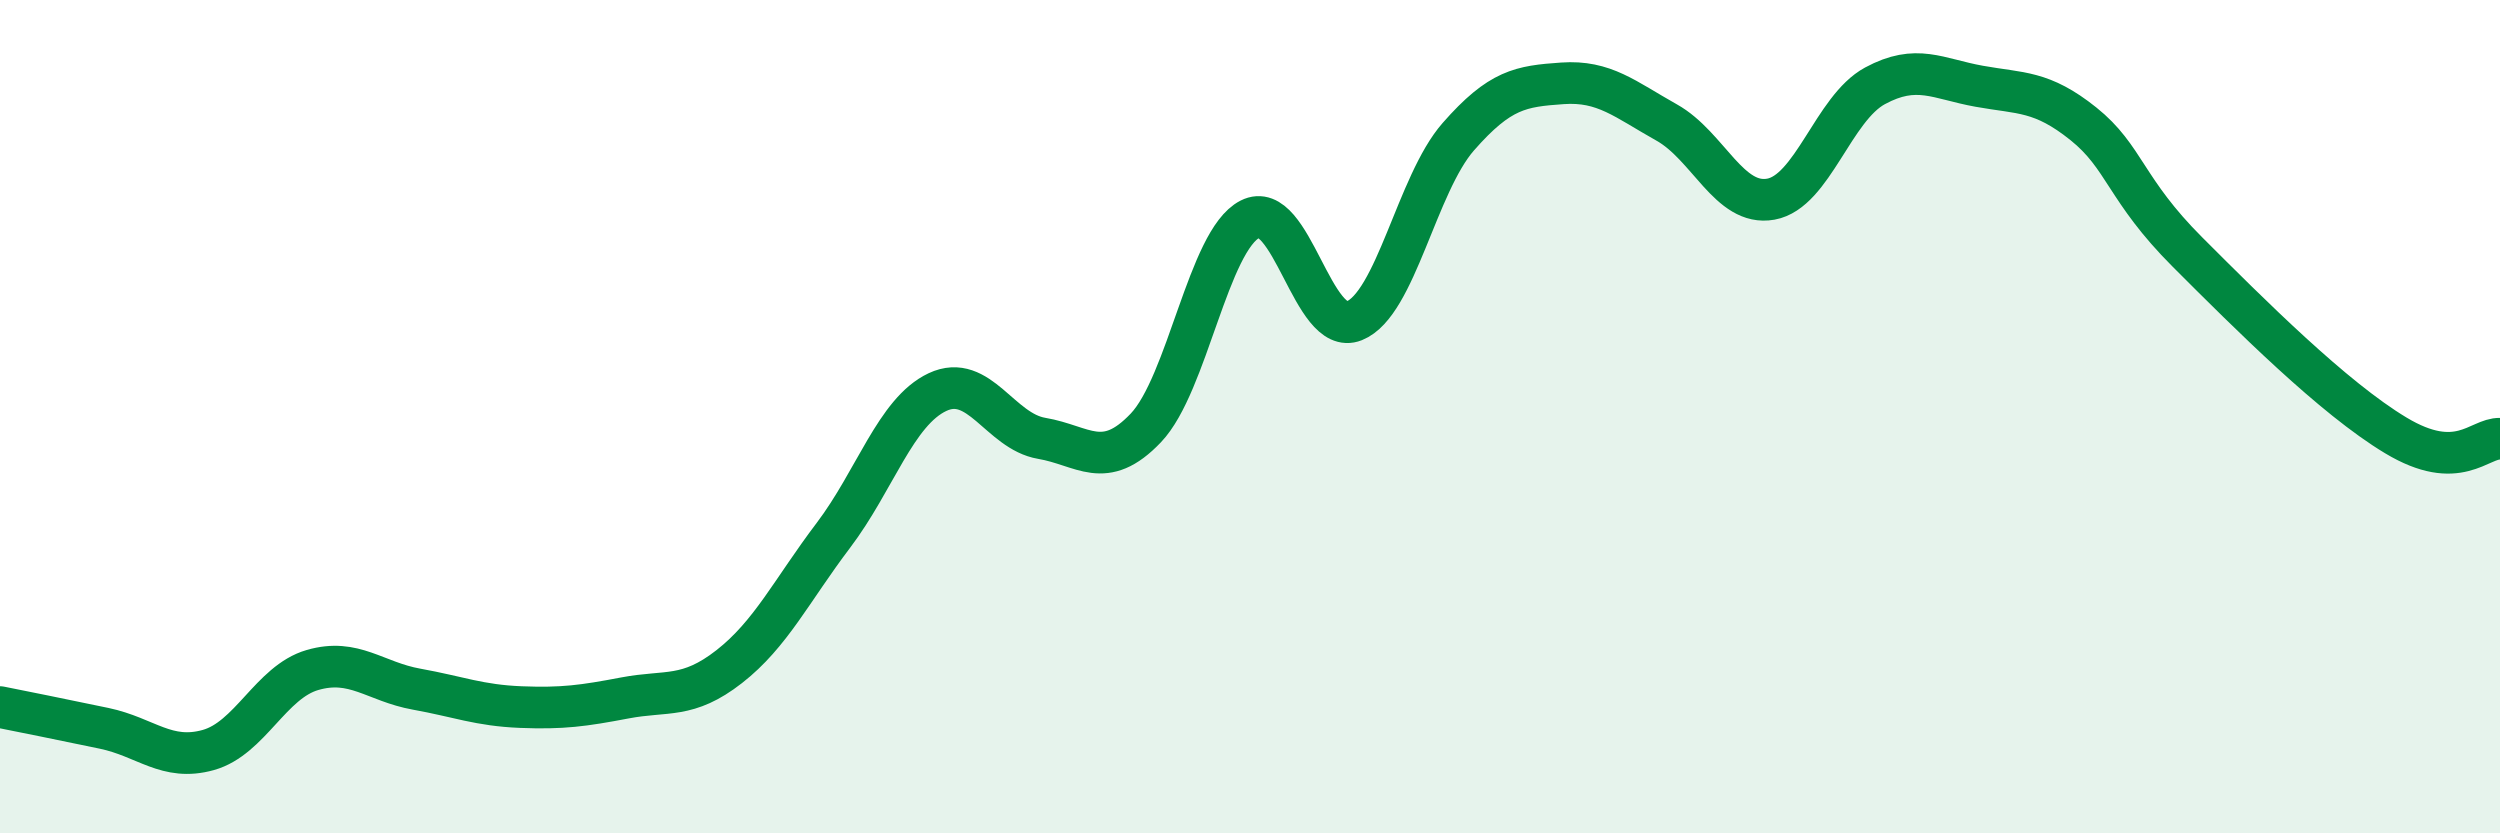
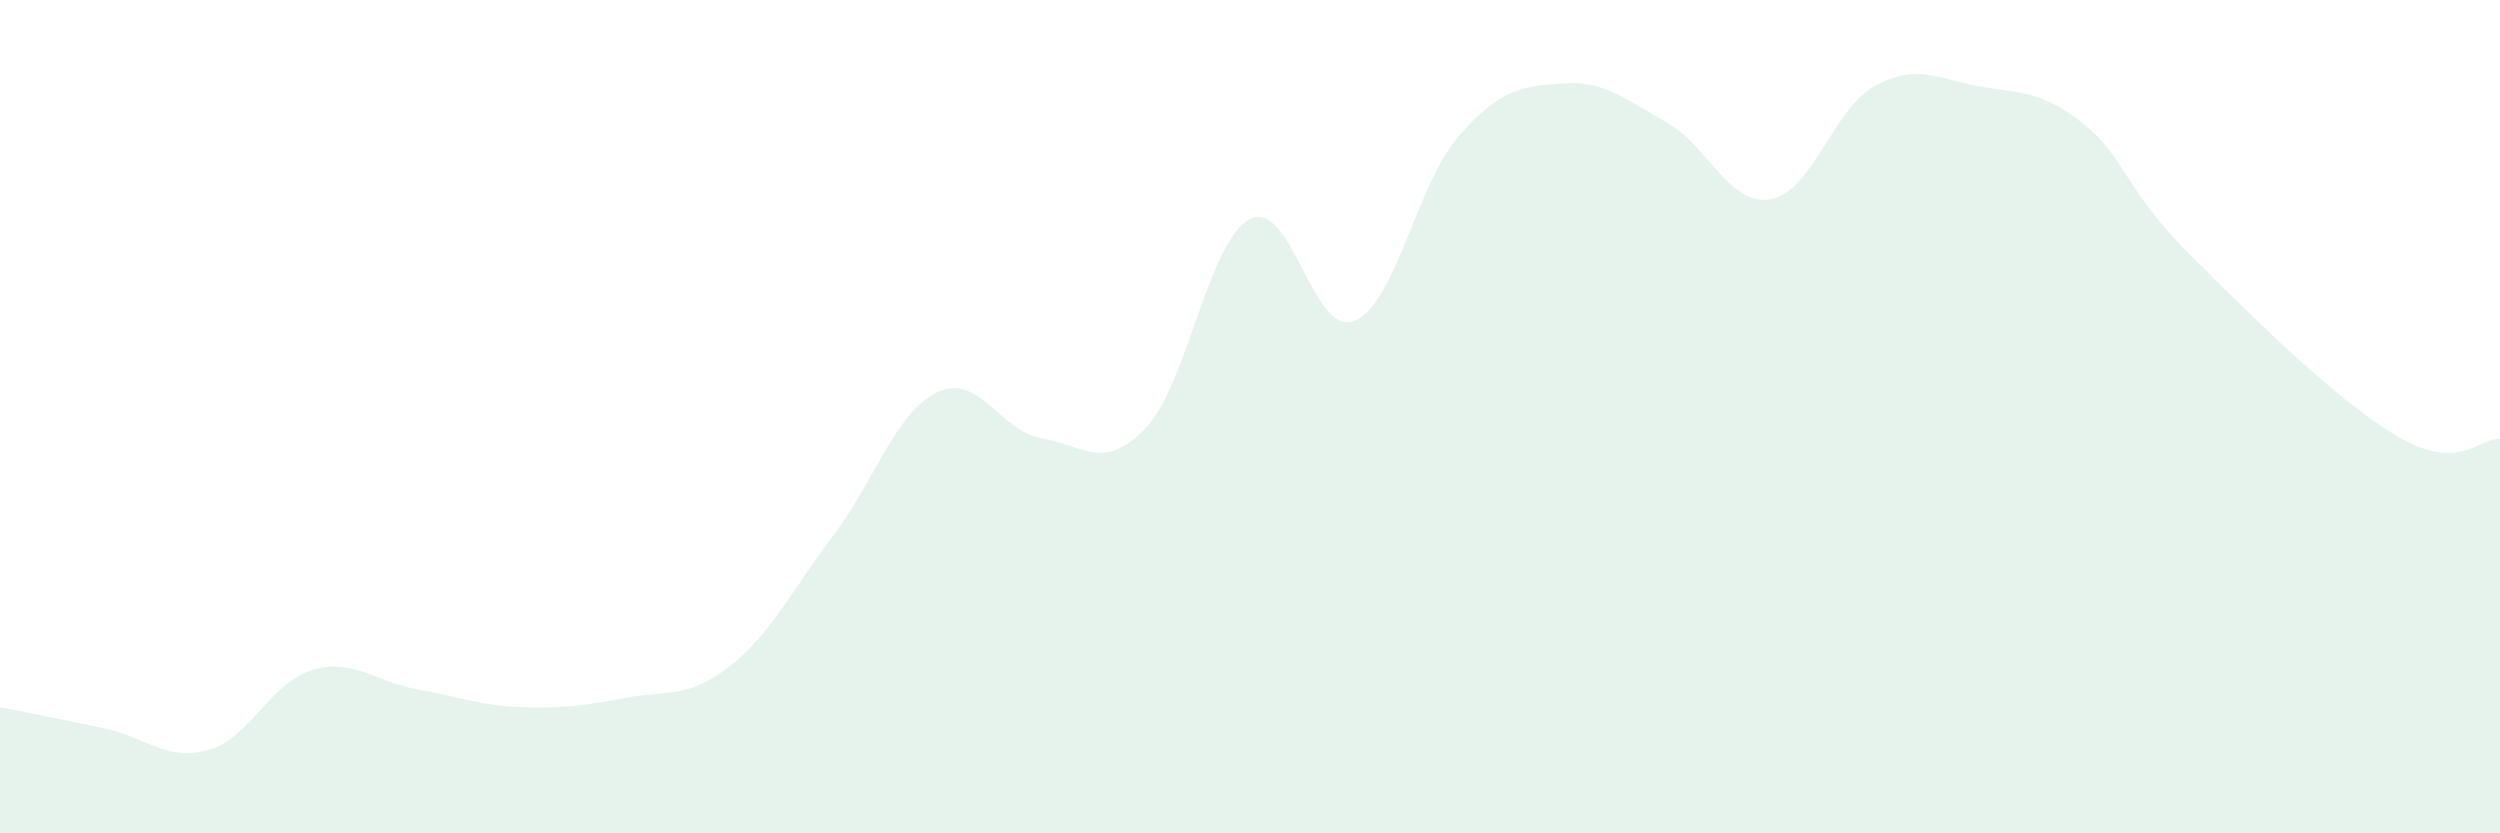
<svg xmlns="http://www.w3.org/2000/svg" width="60" height="20" viewBox="0 0 60 20">
  <path d="M 0,16.97 C 0.5,17.07 1.5,17.27 2.5,17.48 C 3.5,17.69 4,18.28 5,18 C 6,17.72 6.5,16.37 7.5,16.08 C 8.5,15.79 9,16.36 10,16.54 C 11,16.72 11.5,16.93 12.5,16.97 C 13.5,17.01 14,16.94 15,16.75 C 16,16.56 16.5,16.78 17.5,16 C 18.5,15.22 19,14.17 20,12.85 C 21,11.53 21.5,9.88 22.5,9.41 C 23.5,8.94 24,10.35 25,10.52 C 26,10.69 26.5,11.32 27.5,10.27 C 28.5,9.22 29,5.77 30,5.26 C 31,4.75 31.5,8.1 32.5,7.7 C 33.5,7.3 34,4.42 35,3.28 C 36,2.14 36.5,2.07 37.5,2 C 38.5,1.93 39,2.38 40,2.94 C 41,3.5 41.5,4.96 42.5,4.78 C 43.5,4.6 44,2.6 45,2.06 C 46,1.52 46.5,1.89 47.5,2.07 C 48.5,2.25 49,2.17 50,2.97 C 51,3.77 51,4.55 52.5,6.05 C 54,7.55 56,9.55 57.5,10.45 C 59,11.35 59.5,10.51 60,10.53L60 20L0 20Z" fill="#008740" opacity="0.1" stroke-linecap="round" stroke-linejoin="round" />
-   <path d="M 0,16.97 C 0.5,17.07 1.5,17.27 2.5,17.48 C 3.5,17.69 4,18.28 5,18 C 6,17.72 6.5,16.37 7.5,16.08 C 8.5,15.79 9,16.36 10,16.54 C 11,16.72 11.5,16.93 12.5,16.97 C 13.5,17.01 14,16.94 15,16.75 C 16,16.56 16.5,16.78 17.5,16 C 18.5,15.22 19,14.17 20,12.85 C 21,11.53 21.5,9.88 22.5,9.41 C 23.5,8.94 24,10.35 25,10.52 C 26,10.69 26.5,11.32 27.5,10.27 C 28.5,9.22 29,5.77 30,5.26 C 31,4.75 31.5,8.1 32.5,7.7 C 33.5,7.3 34,4.42 35,3.28 C 36,2.14 36.5,2.07 37.5,2 C 38.5,1.93 39,2.38 40,2.94 C 41,3.5 41.5,4.96 42.5,4.78 C 43.5,4.6 44,2.6 45,2.06 C 46,1.52 46.5,1.89 47.5,2.07 C 48.5,2.25 49,2.17 50,2.97 C 51,3.77 51,4.55 52.5,6.05 C 54,7.55 56,9.55 57.5,10.45 C 59,11.35 59.5,10.51 60,10.53" stroke="#008740" stroke-width="1" fill="none" stroke-linecap="round" stroke-linejoin="round" />
</svg>